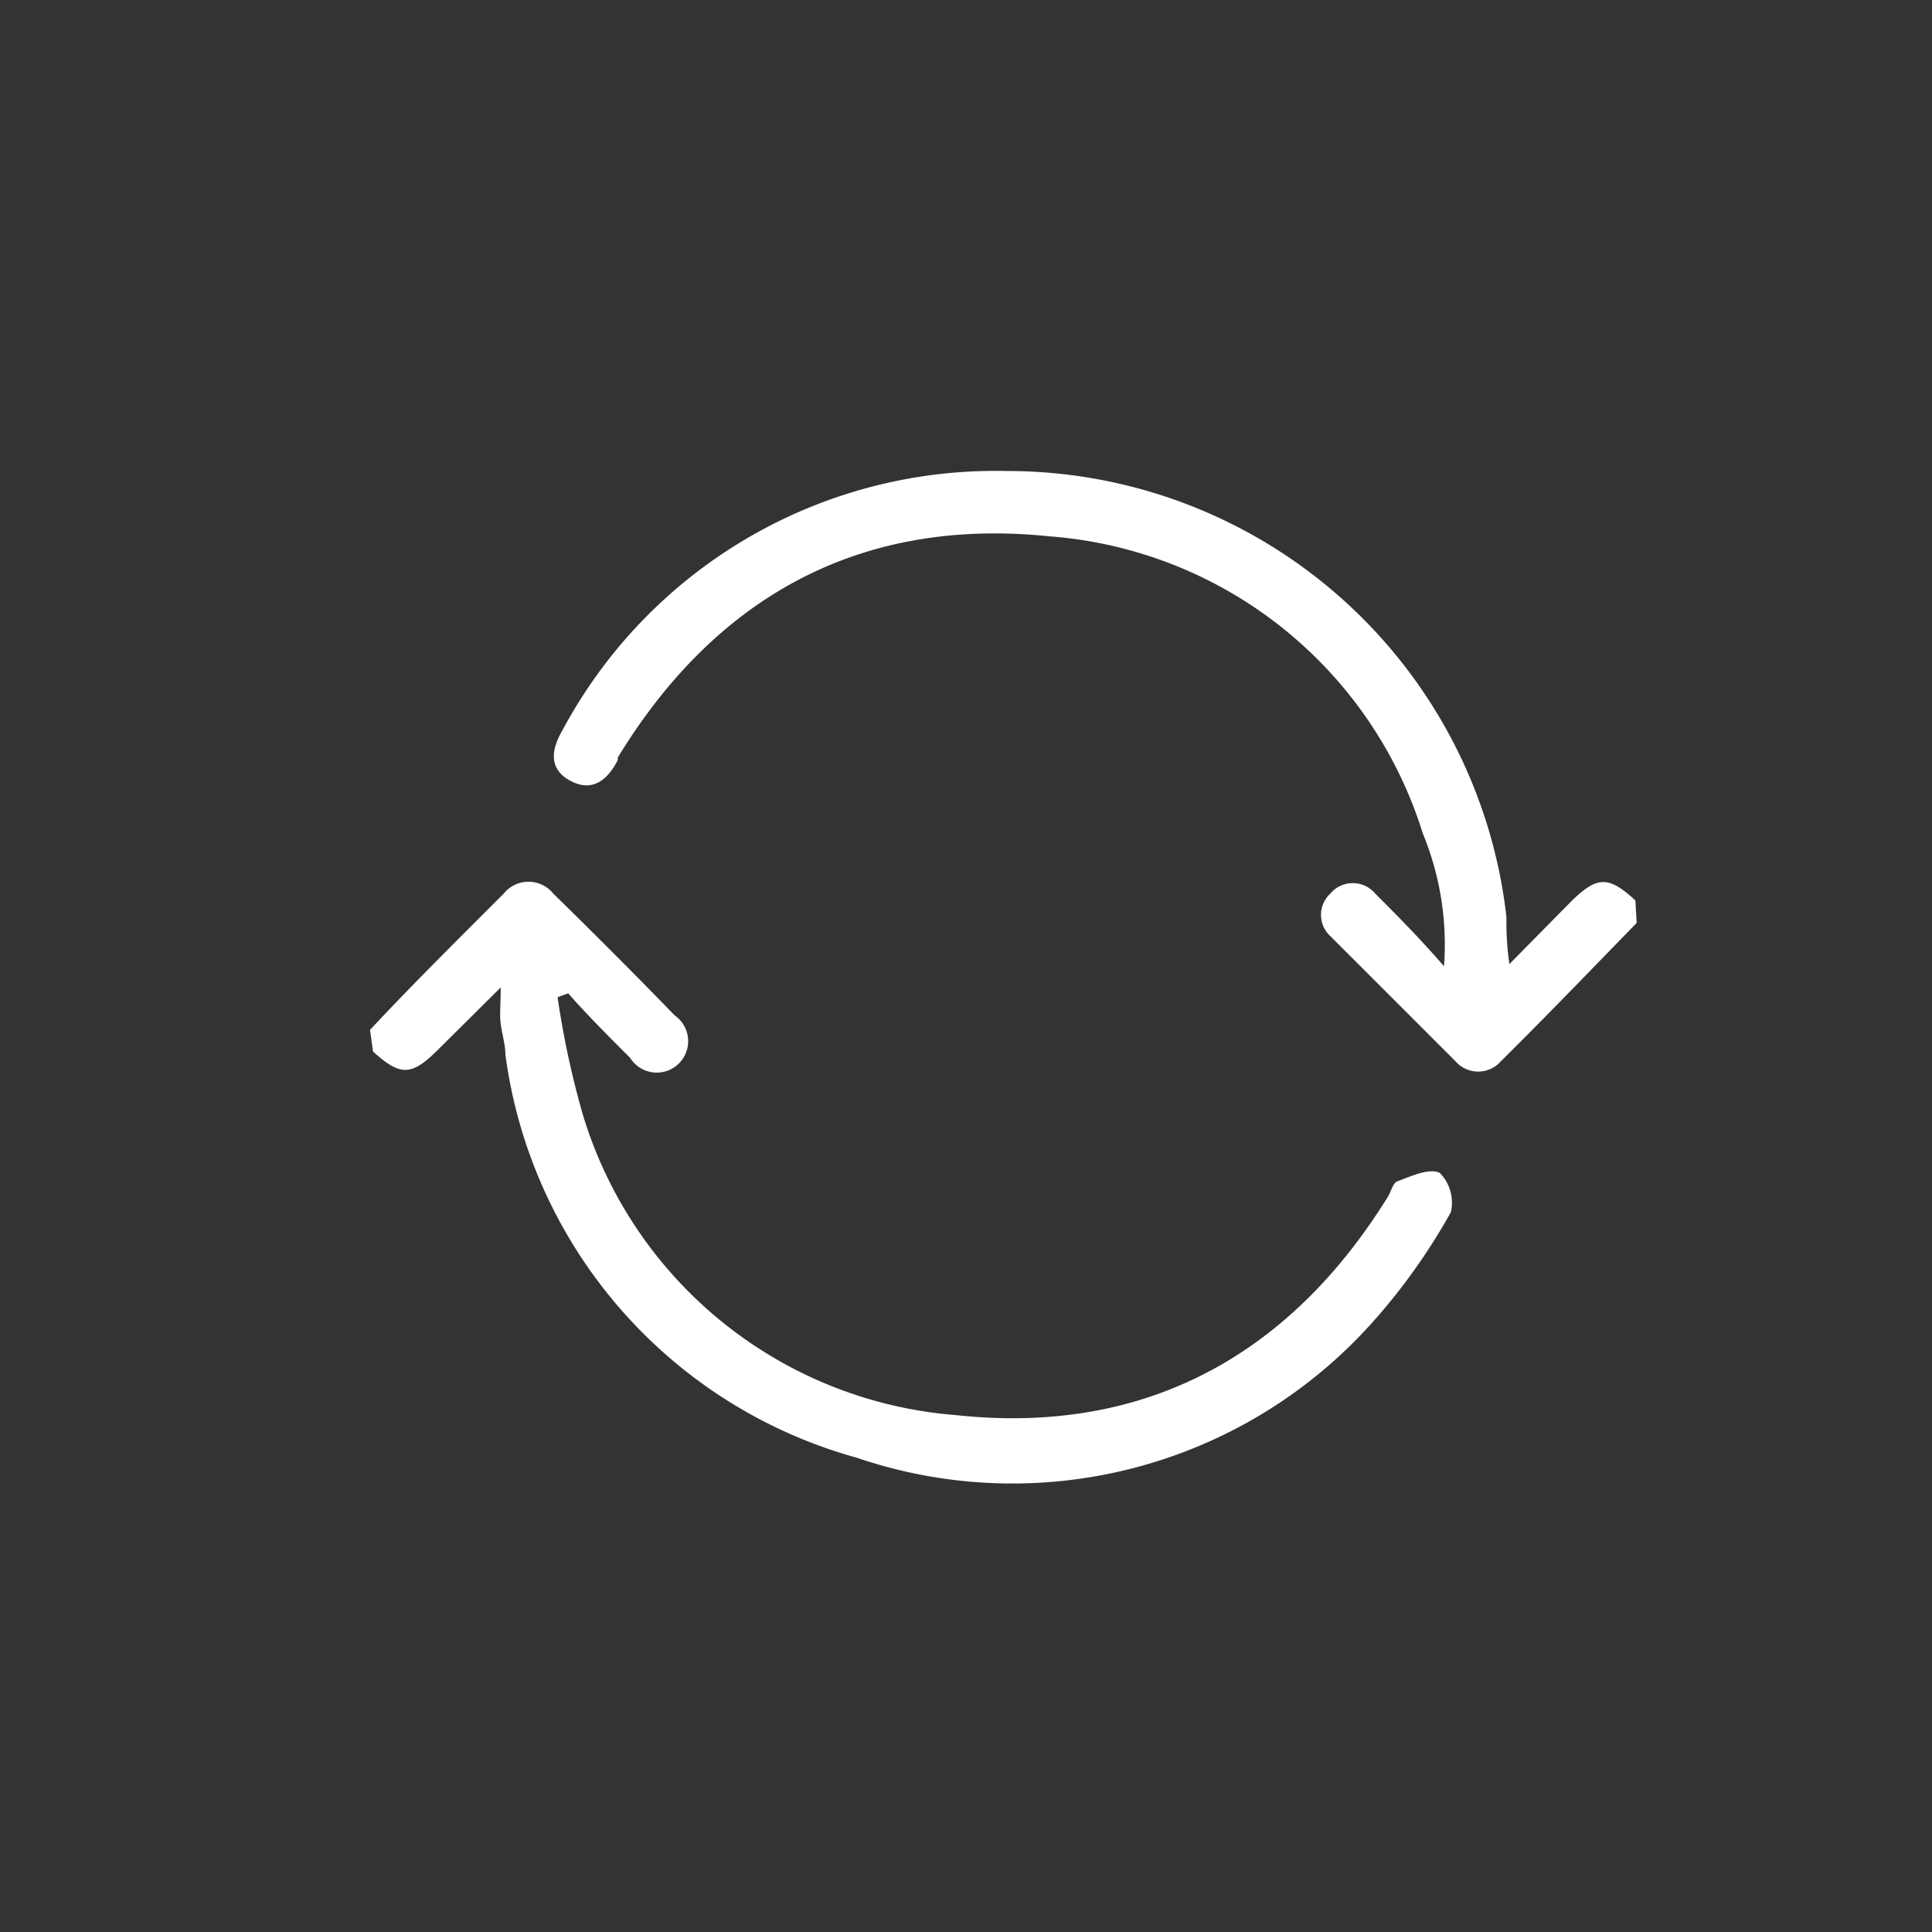
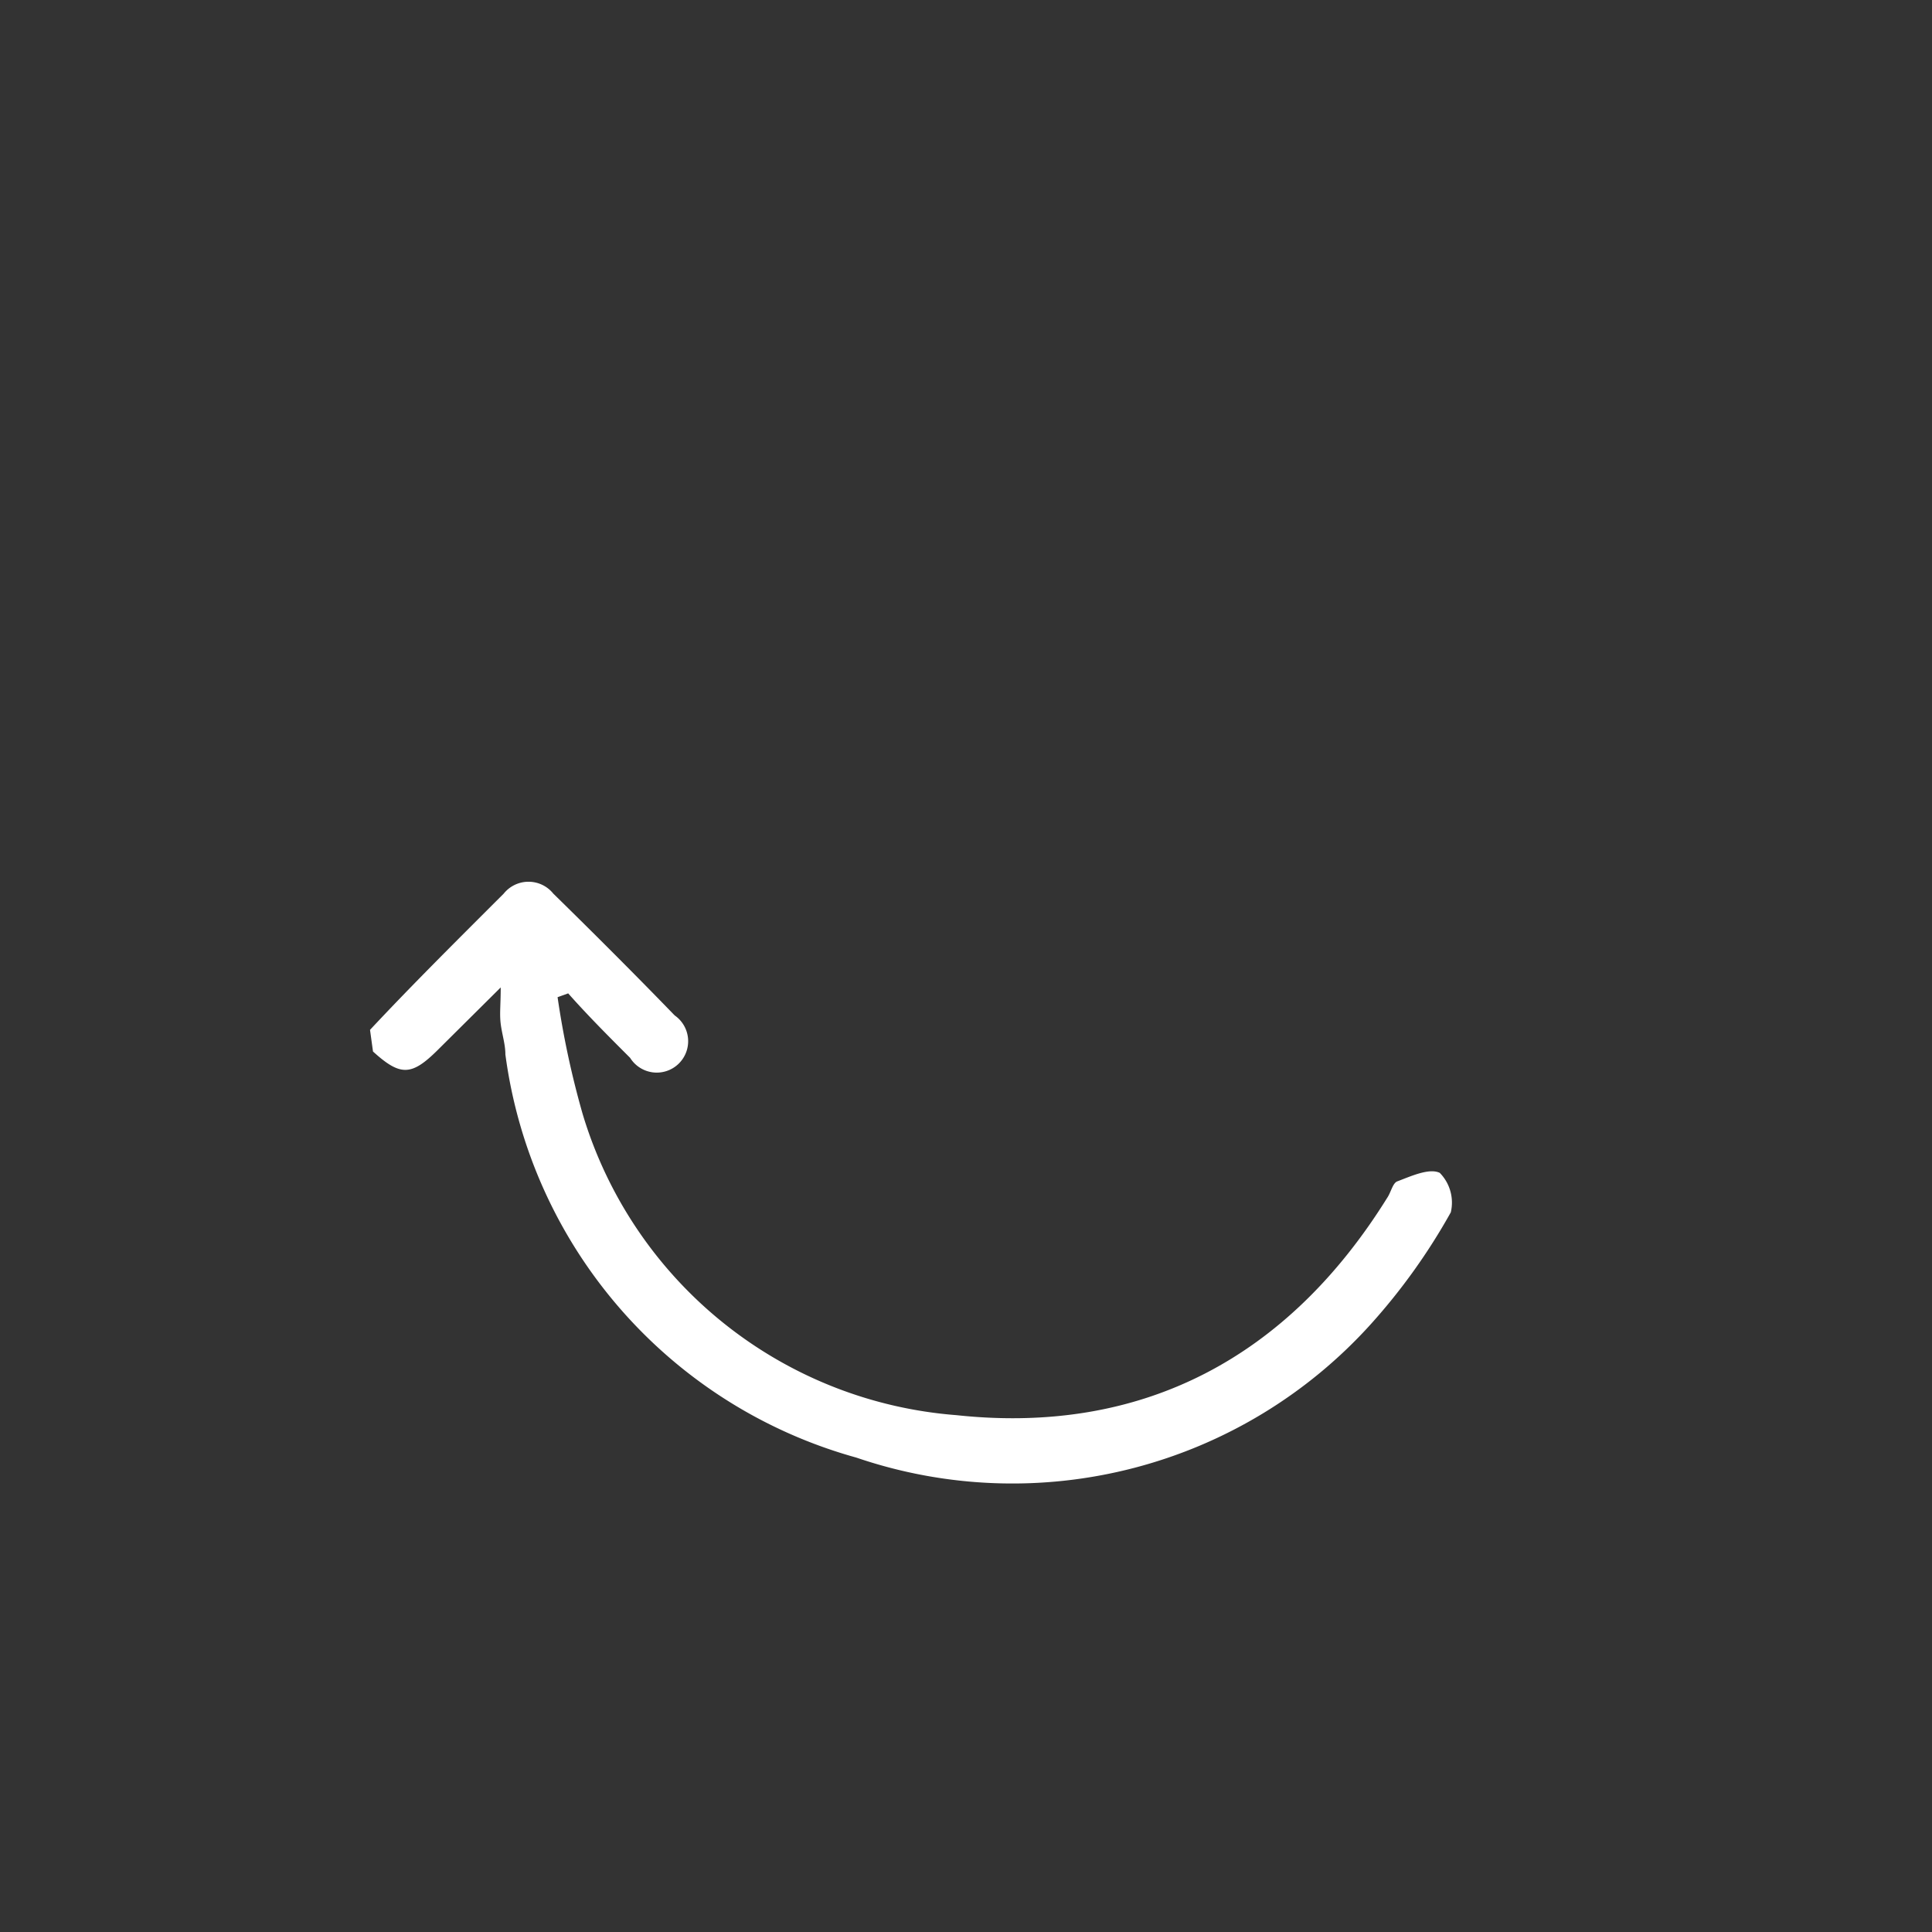
<svg xmlns="http://www.w3.org/2000/svg" id="Synchro" viewBox="0 0 45.53 45.53">
  <rect x="0" y="0" width="45.53" height="45.53" fill="#333333" stroke="none" />
  <defs>
    <style>.cls-1{fill:#fff;}</style>
  </defs>
  <title>Plan de travail 1</title>
-   <path class="cls-1" d="M38.57,21.75c-1.06,1.09-2.12,2.19-3.2,3.26a.71.71,0,0,1-1.07,0c-1-1-2-2-2.95-2.95a.68.68,0,0,1,0-1,.69.69,0,0,1,1.06,0c.51.51,1,1,1.62,1.71a6.88,6.88,0,0,0-.5-3.13,10,10,0,0,0-8.79-7c-4.43-.46-7.85,1.39-10.18,5.21l0,.06c-.24.47-.6.77-1.12.49s-.45-.74-.18-1.2a11.57,11.57,0,0,1,10.46-6.1A11.84,11.84,0,0,1,35.5,21.6c0,.3,0,.61.07,1.12L37,21.27c.63-.63.9-.64,1.54-.05Z" />
  <path class="cls-1" d="M8.72,24.27c1-1.07,2.09-2.15,3.15-3.21a.75.75,0,0,1,1.17,0C14,22,15,23,15.9,23.93a.74.74,0,1,1-1.05,1c-.49-.49-1-1-1.46-1.52l-.25.09a21,21,0,0,0,.59,2.75,10,10,0,0,0,8.81,7.1c4.39.47,7.81-1.36,10.15-5.12.09-.13.13-.35.24-.39.32-.12.75-.32,1-.2a1,1,0,0,1,.26.93,14.45,14.45,0,0,1-1.88,2.63,11.38,11.38,0,0,1-12.13,3.15,11.42,11.42,0,0,1-8.27-9.5c0-.24-.08-.48-.11-.72s0-.44,0-.86l-1.47,1.46c-.63.63-.89.64-1.54.05Z" />
</svg>